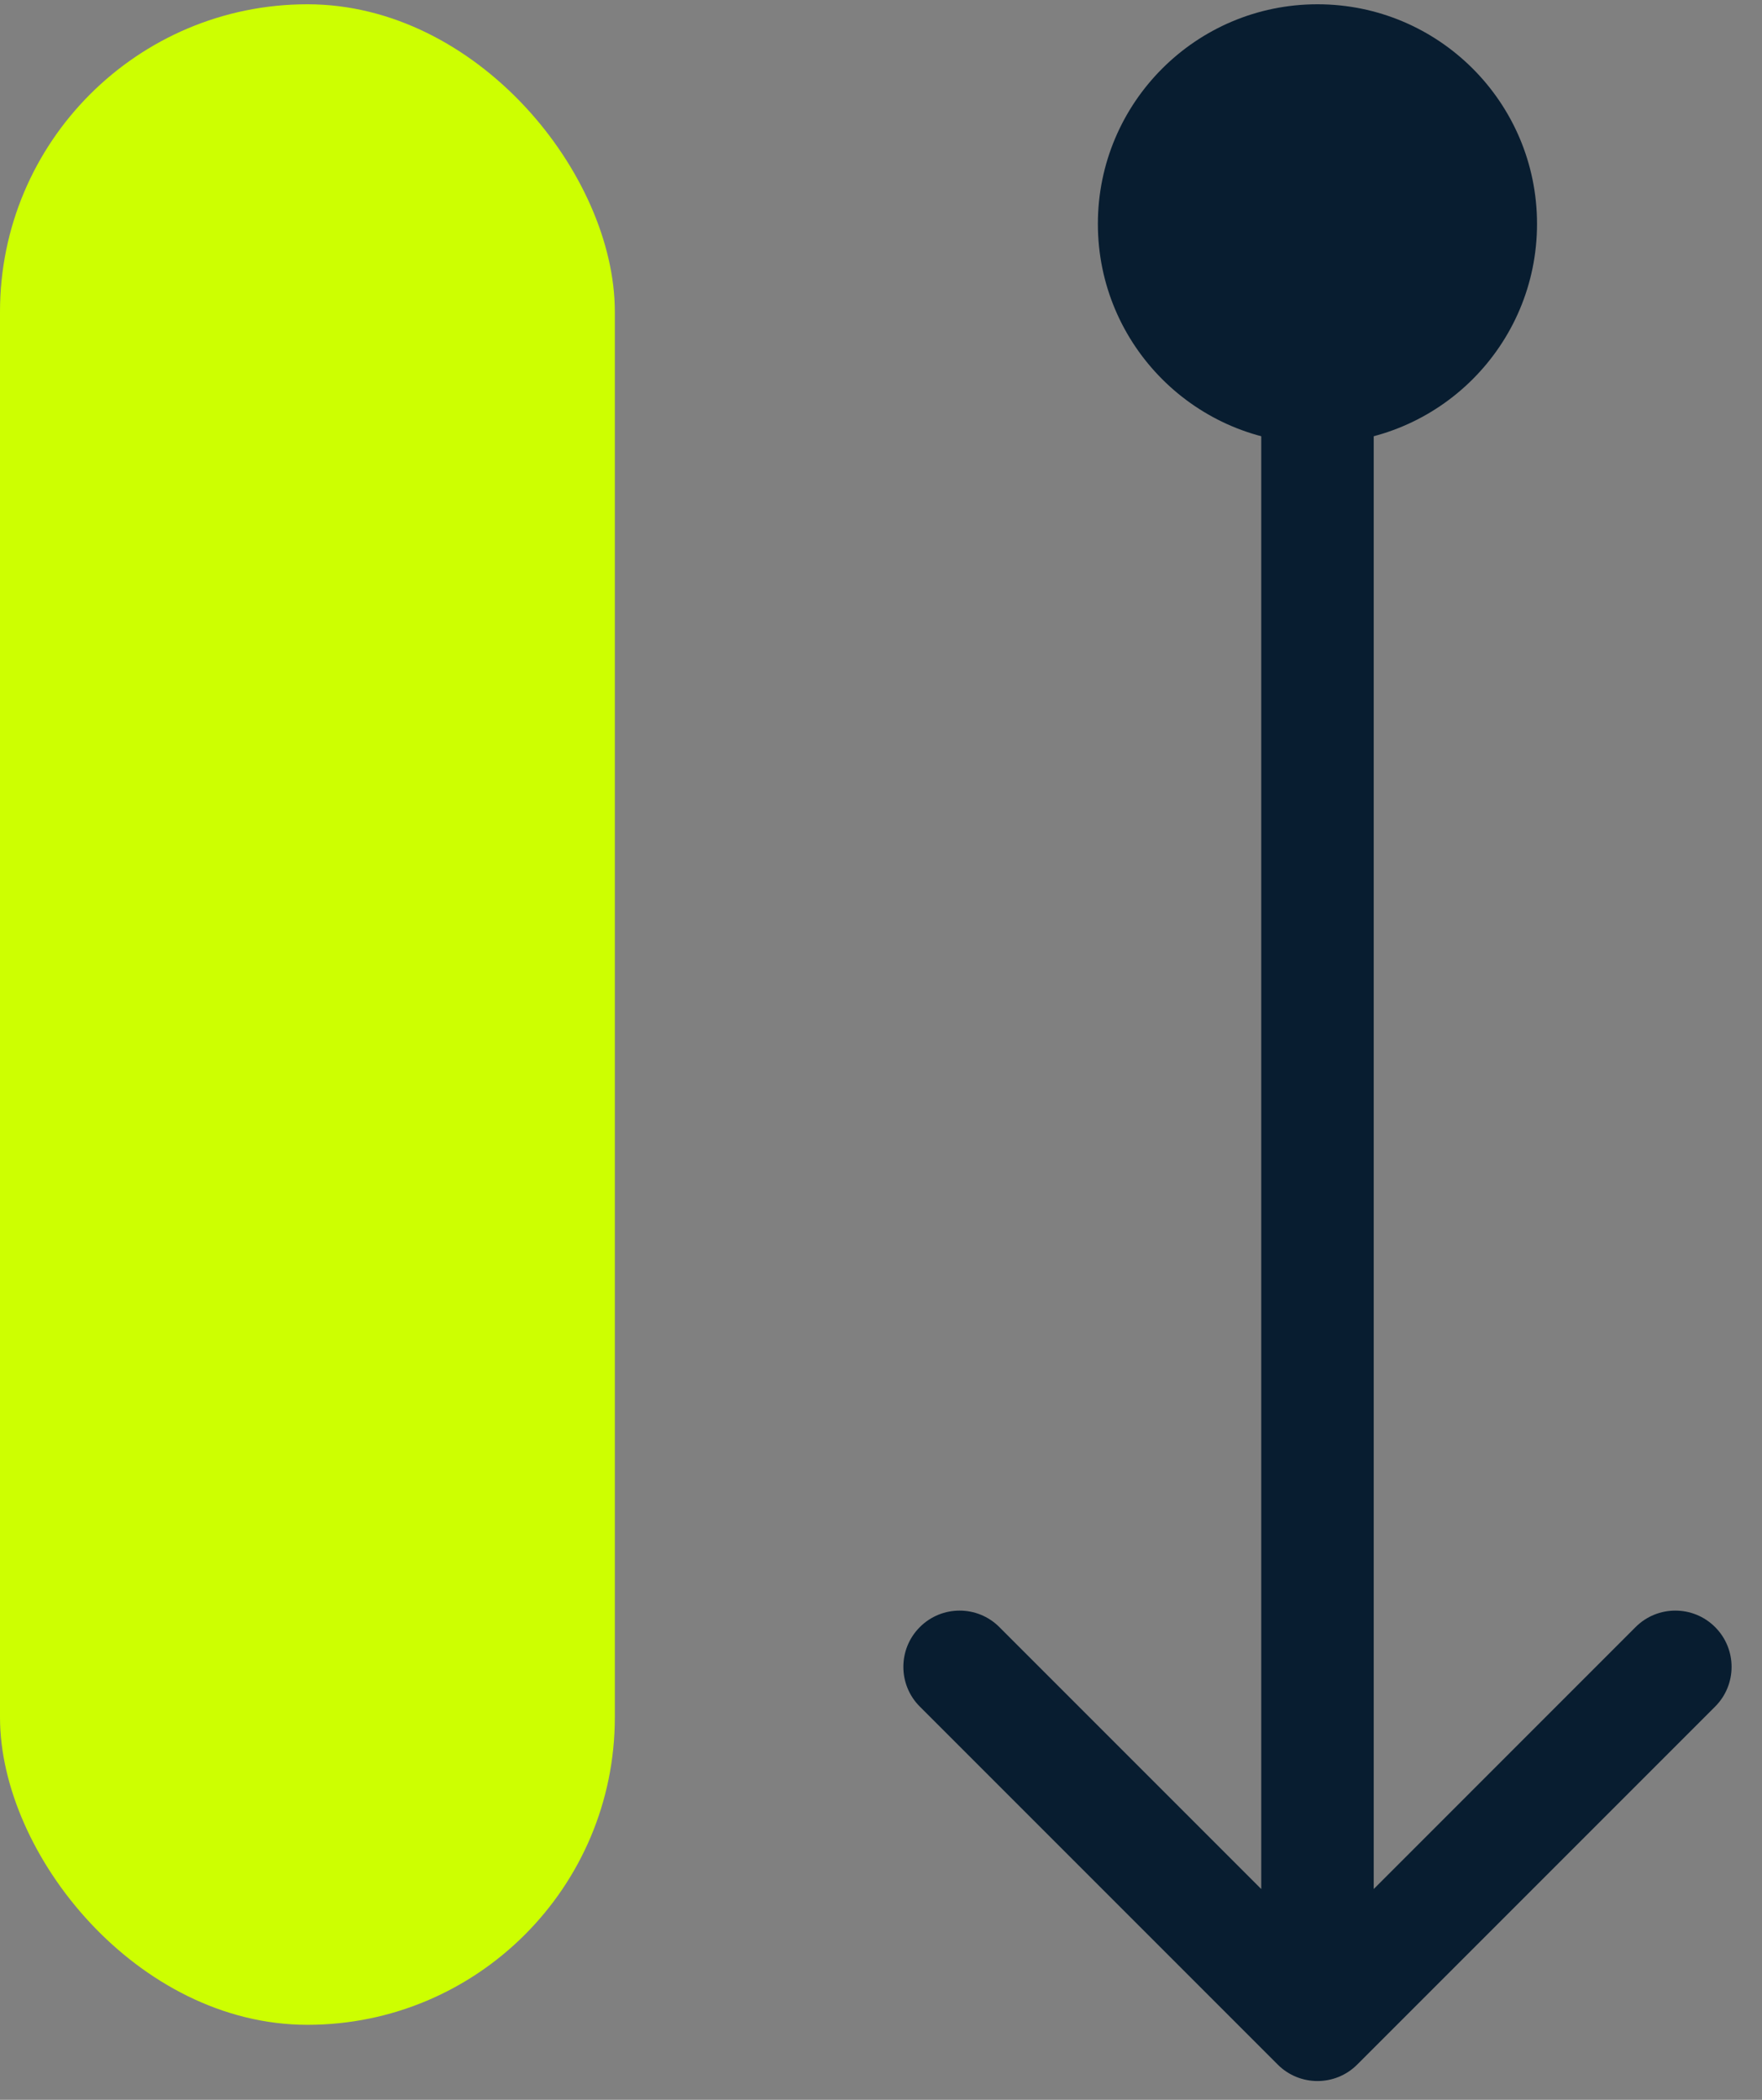
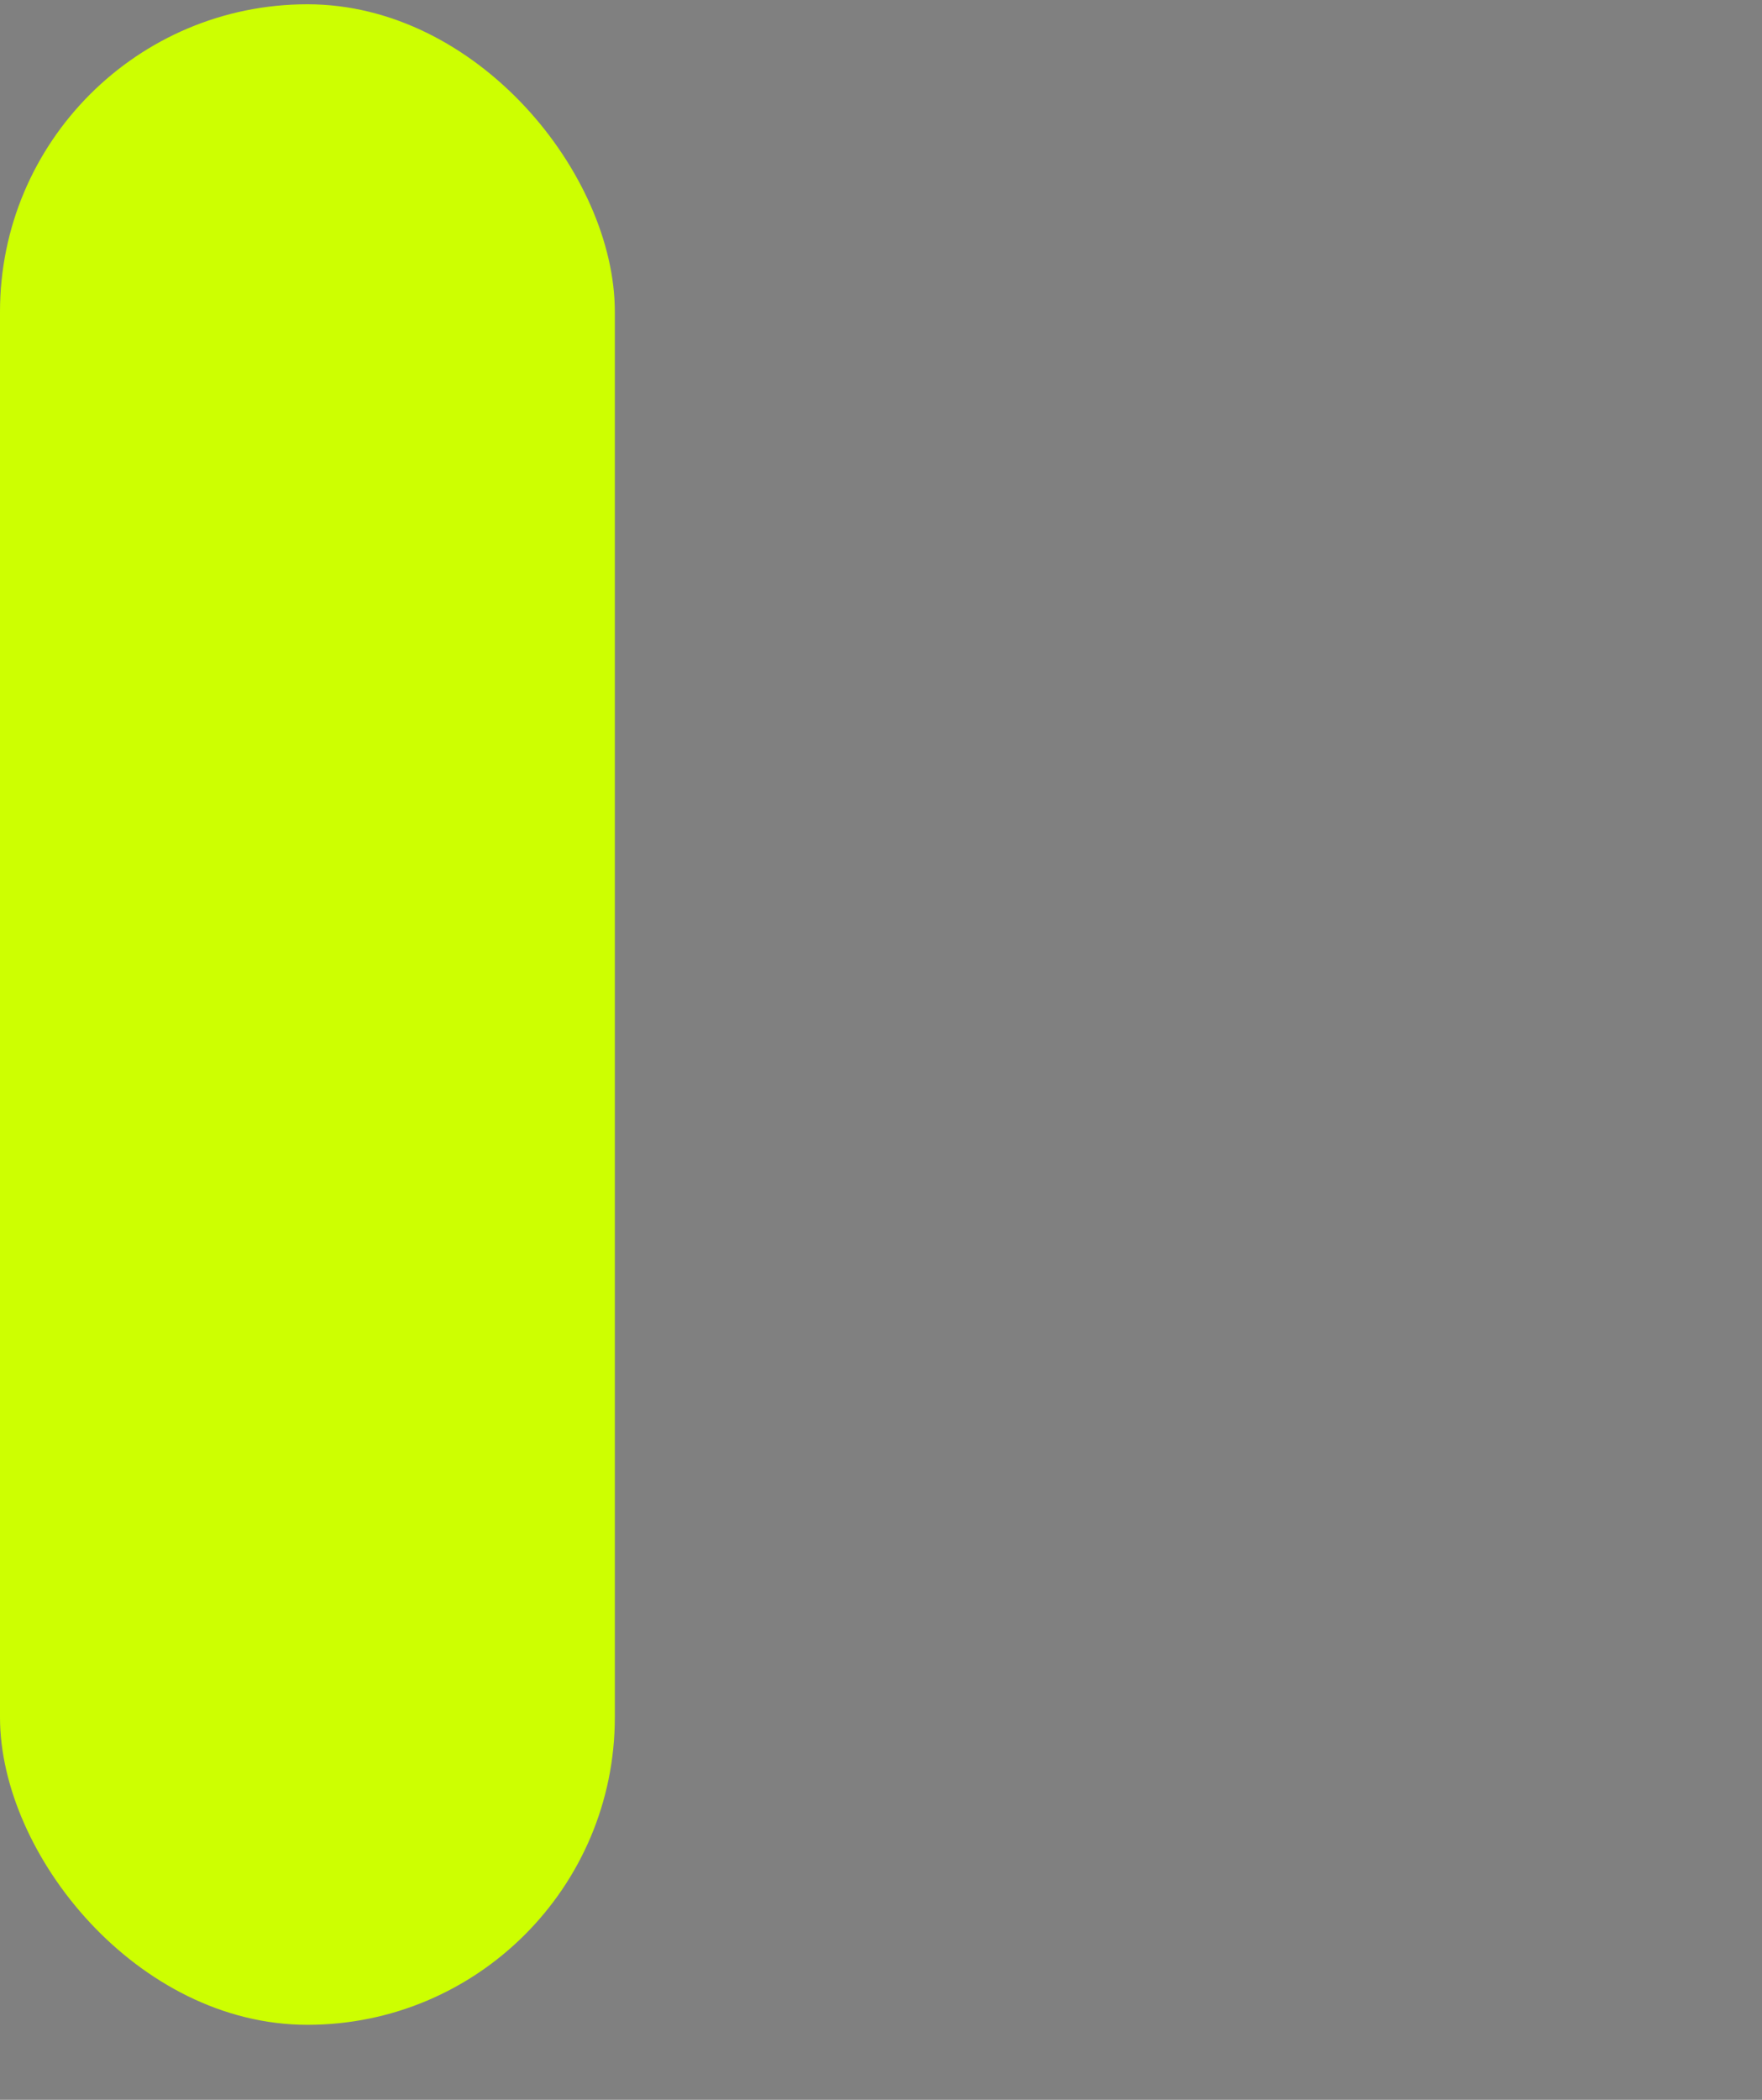
<svg xmlns="http://www.w3.org/2000/svg" width="47" height="56" viewBox="0 0 47 56" fill="none">
  <rect x="0" y="0" width="47" height="56" fill="#808080" stroke="none" />
-   <circle cx="35.142" cy="5.971" r="5.857" fill="#081D30" />
-   <path d="M34.082 55.06C34.668 55.646 35.617 55.646 36.203 55.06L45.749 45.514C46.335 44.929 46.335 43.979 45.749 43.393C45.163 42.807 44.214 42.807 43.628 43.393L35.143 51.879L26.657 43.393C26.072 42.807 25.122 42.807 24.536 43.393C23.95 43.979 23.95 44.929 24.536 45.514L34.082 55.06ZM33.643 4.8V54H36.643V4.8H33.643Z" fill="#081D30" />
  <rect y="0.114" width="16.4" height="53.886" rx="8.2" fill="#CDFF01" />
</svg>